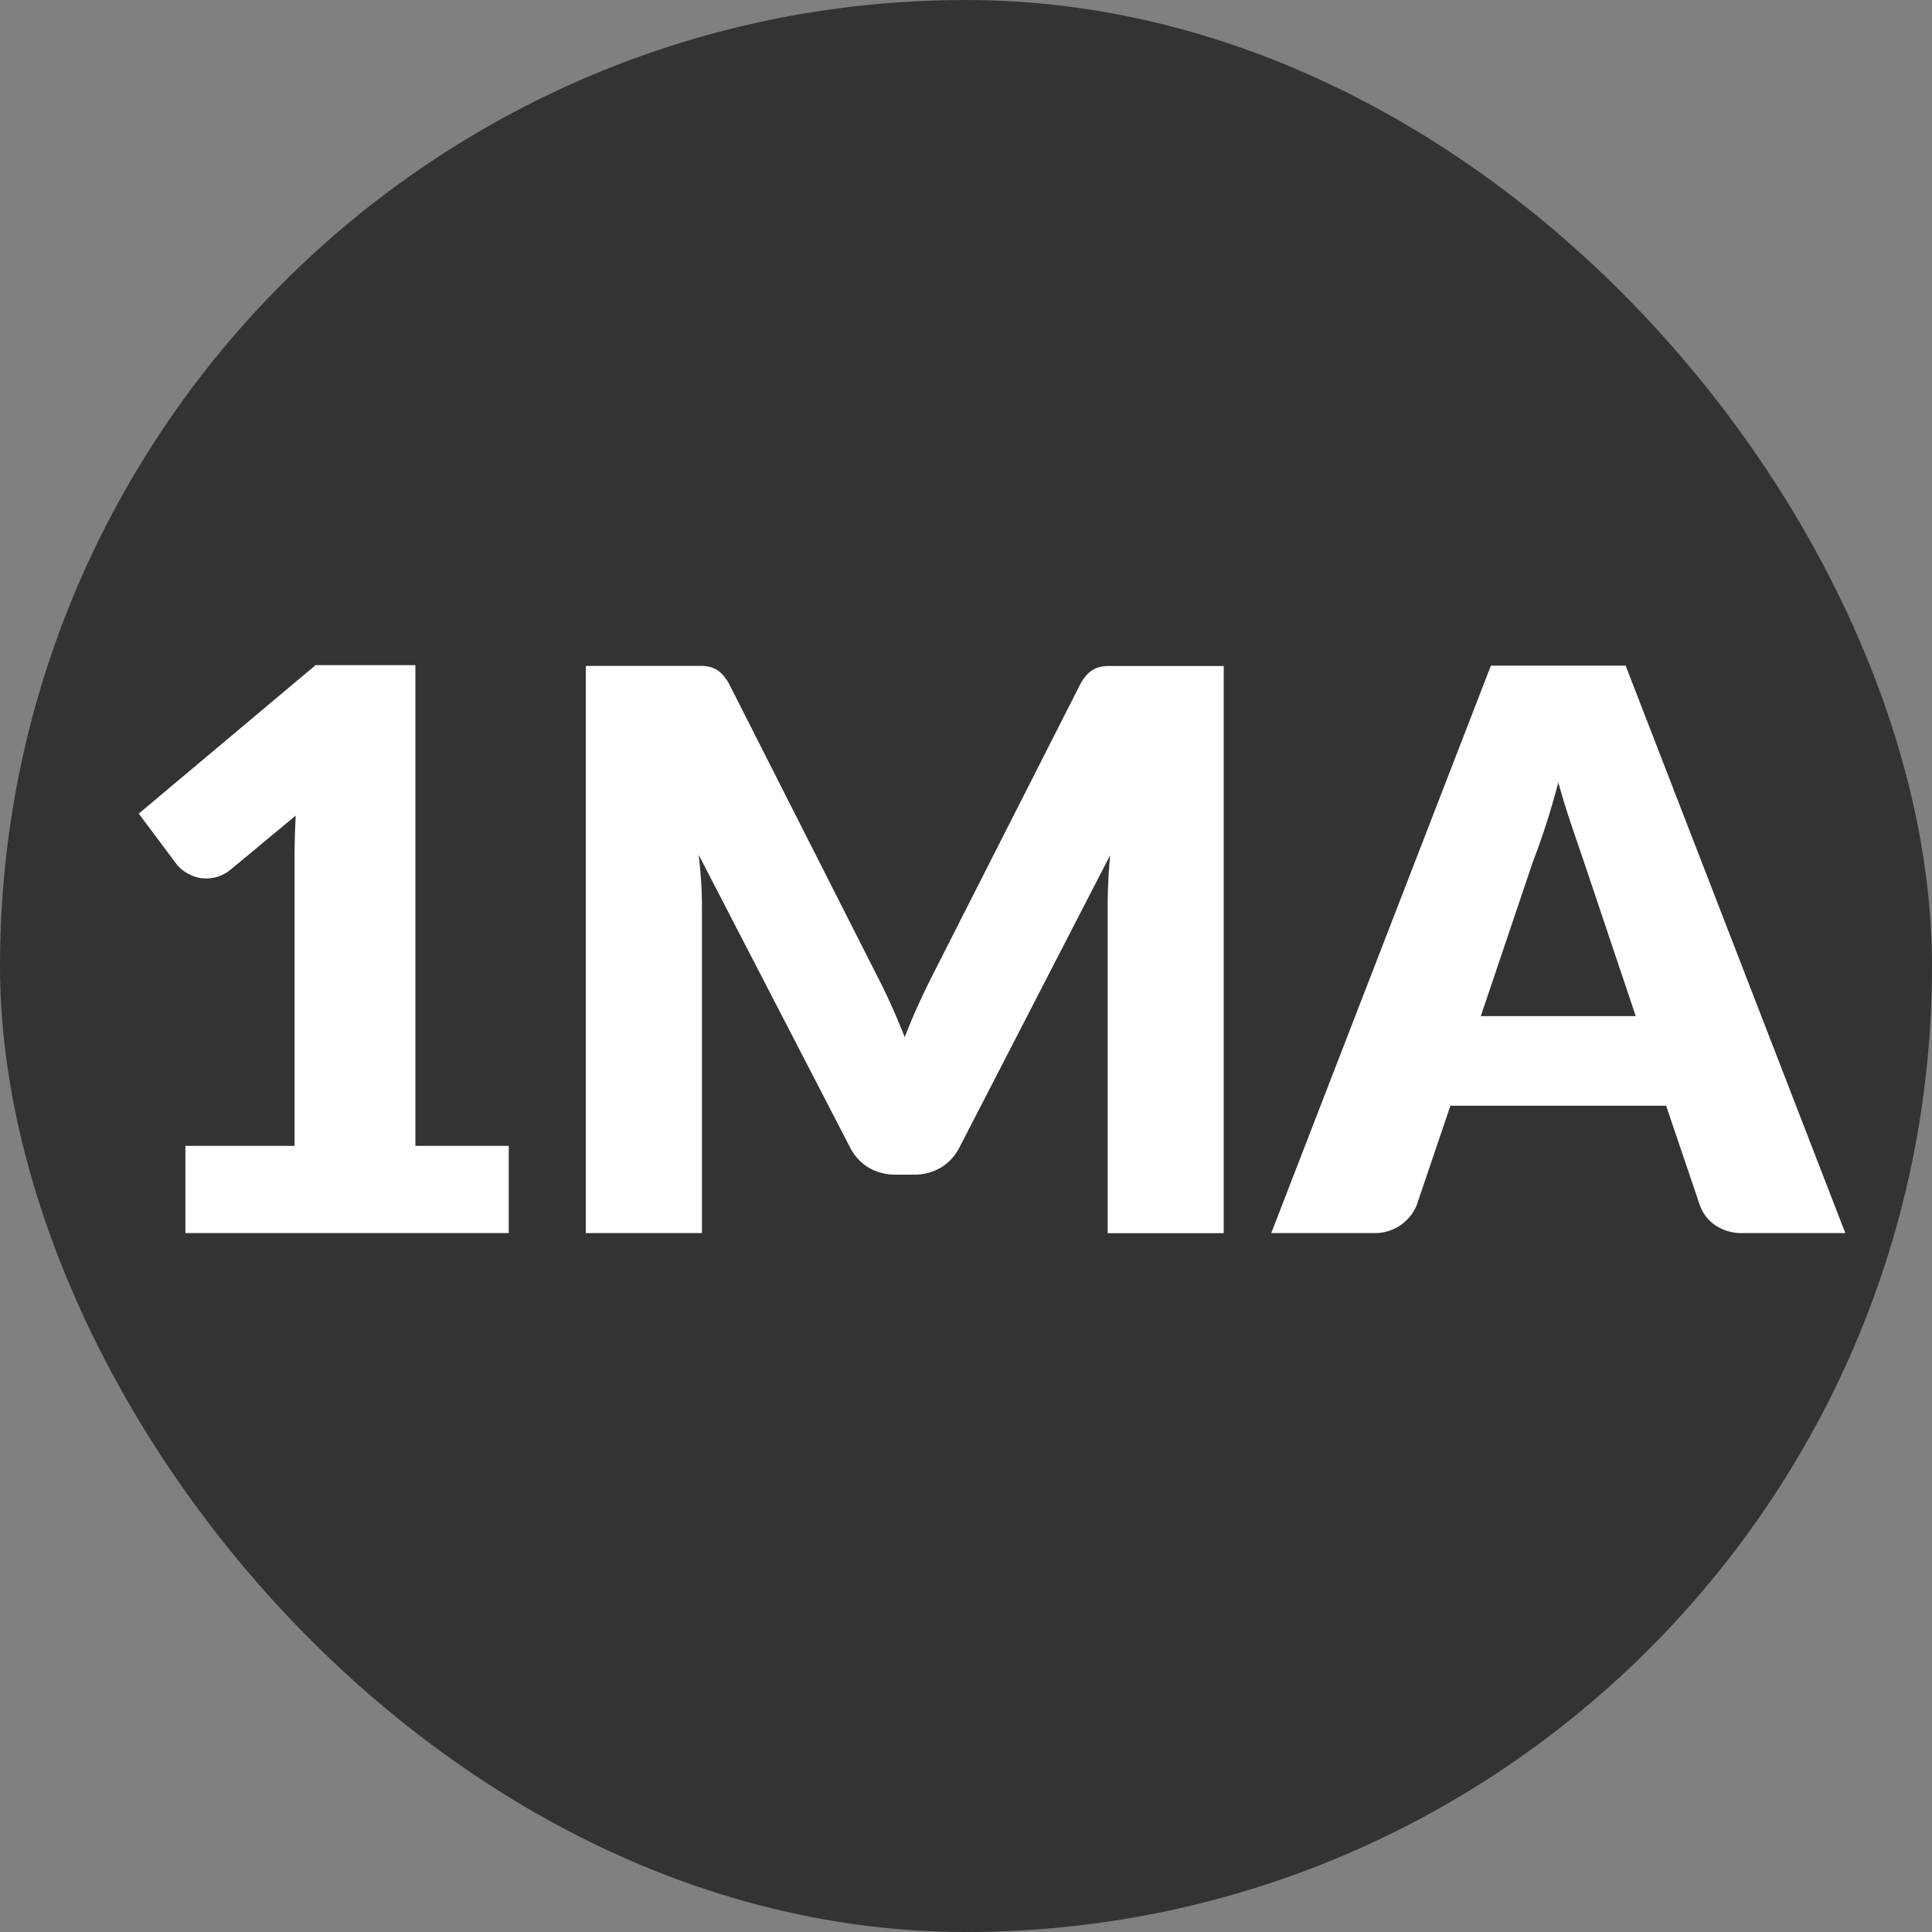
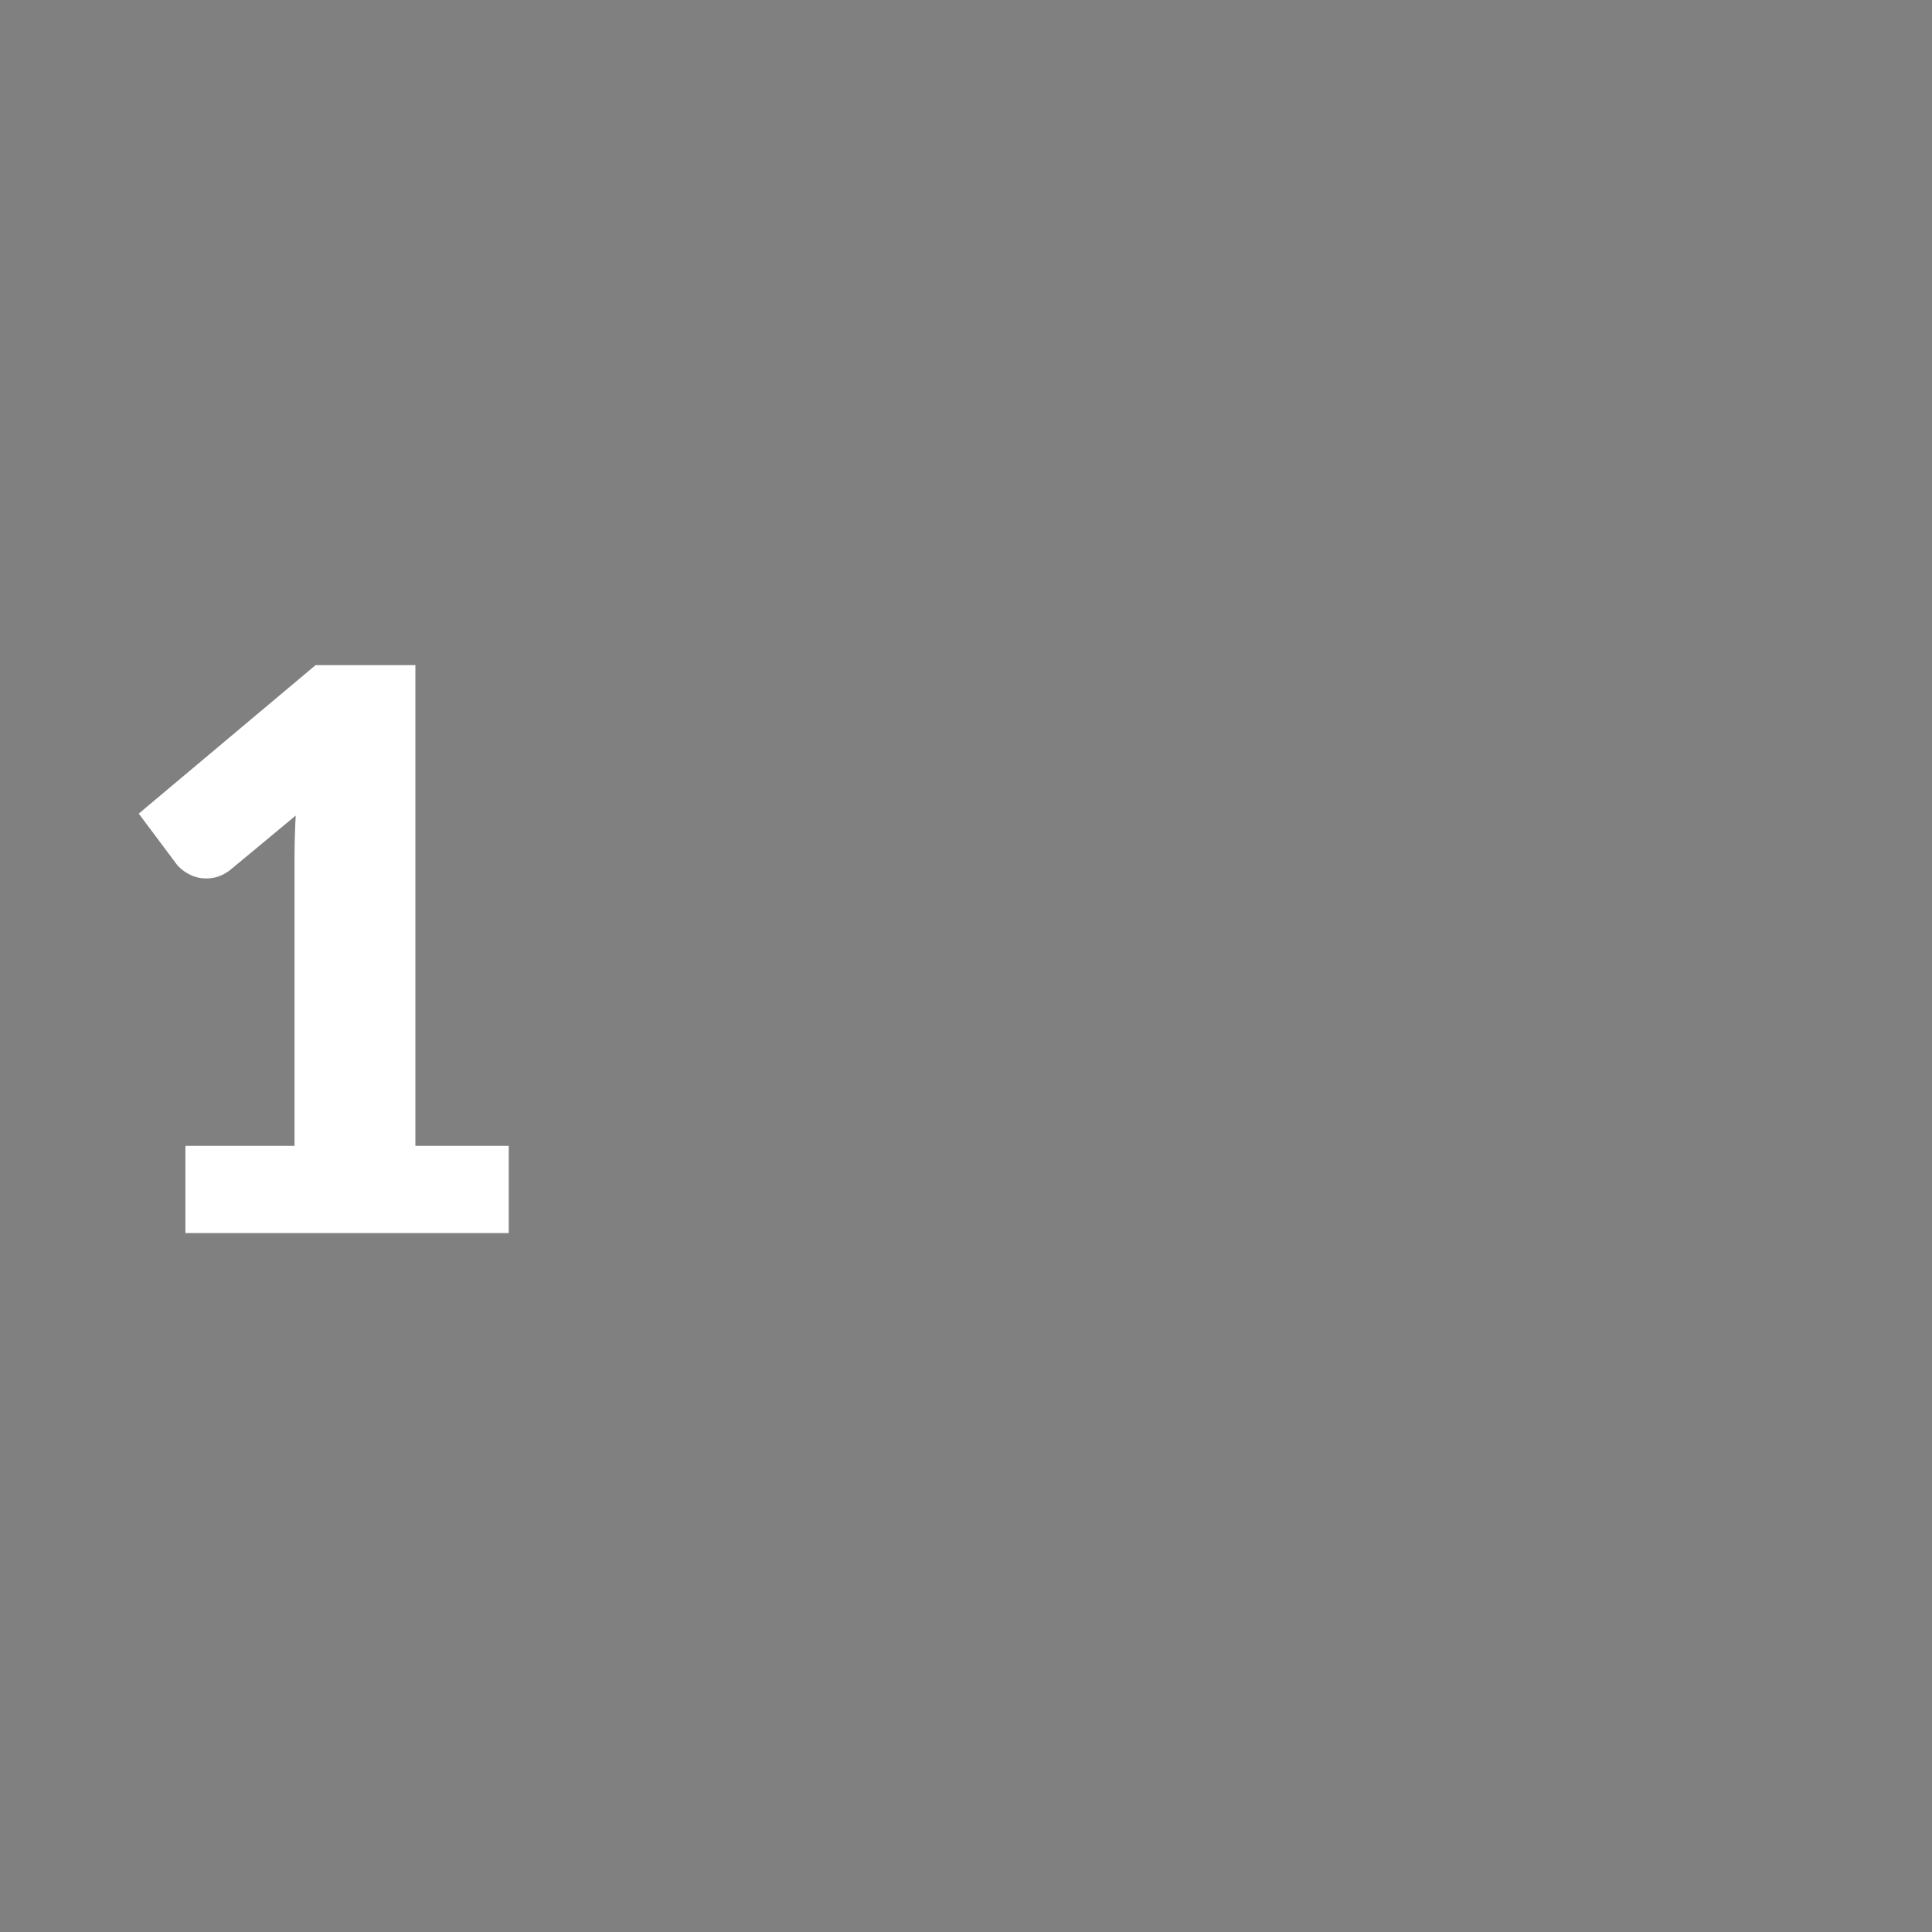
<svg xmlns="http://www.w3.org/2000/svg" width="79.37" height="79.37" viewBox="0 0 79.37 79.37">
  <rect x="0" y="0" width="79.37" height="79.37" fill="#808080" stroke="none" />
  <g transform="translate(39.685 39.685)">
    <g transform="translate(-39.685 -39.685)">
-       <rect width="79.37" height="79.37" rx="39.685" fill="#333" />
      <g transform="translate(0 0)">
        <path d="M7.617,47.073H12.1V35.313c0-.576.015-1.178.049-1.808L9.505,35.7a1.7,1.7,0,0,1-.512.3,1.542,1.542,0,0,1-.5.088,1.493,1.493,0,0,1-.744-.184,1.569,1.569,0,0,1-.488-.392L5.7,33.425l7.265-6.1h4.1V47.073H20.9v3.584H7.617Z" fill="#fff" />
-         <path d="M36.6,41.264q.3.656.568,1.345.271-.705.576-1.37t.623-1.289l5.985-11.788a1.885,1.885,0,0,1,.328-.472,1.06,1.06,0,0,1,.376-.249,1.306,1.306,0,0,1,.471-.08h4.745v23.3H45.505V37.249q0-.977.1-2.112L39.425,47.121a2.039,2.039,0,0,1-.776.848,2.152,2.152,0,0,1-1.113.288H36.8a2.144,2.144,0,0,1-1.111-.288,2.026,2.026,0,0,1-.776-.848l-6.209-12c.043.373.074.744.1,1.112s.033.707.033,1.016V50.657H24.065v-23.3h4.744a1.31,1.31,0,0,1,.471.08,1.082,1.082,0,0,1,.377.249,1.911,1.911,0,0,1,.327.472l6,11.836Q36.305,40.607,36.6,41.264Z" fill="#fff" />
-         <path d="M75.809,50.657H71.616a1.94,1.94,0,0,1-1.16-.328,1.691,1.691,0,0,1-.632-.84l-1.376-4.064H59.585l-1.377,4.064a1.851,1.851,0,0,1-1.76,1.168H52.225l9.024-23.312h5.535ZM60.833,41.745H67.2l-2.144-6.384q-.208-.607-.488-1.432t-.551-1.784q-.256.977-.529,1.808t-.511,1.44Z" fill="#fff" />
      </g>
    </g>
  </g>
</svg>